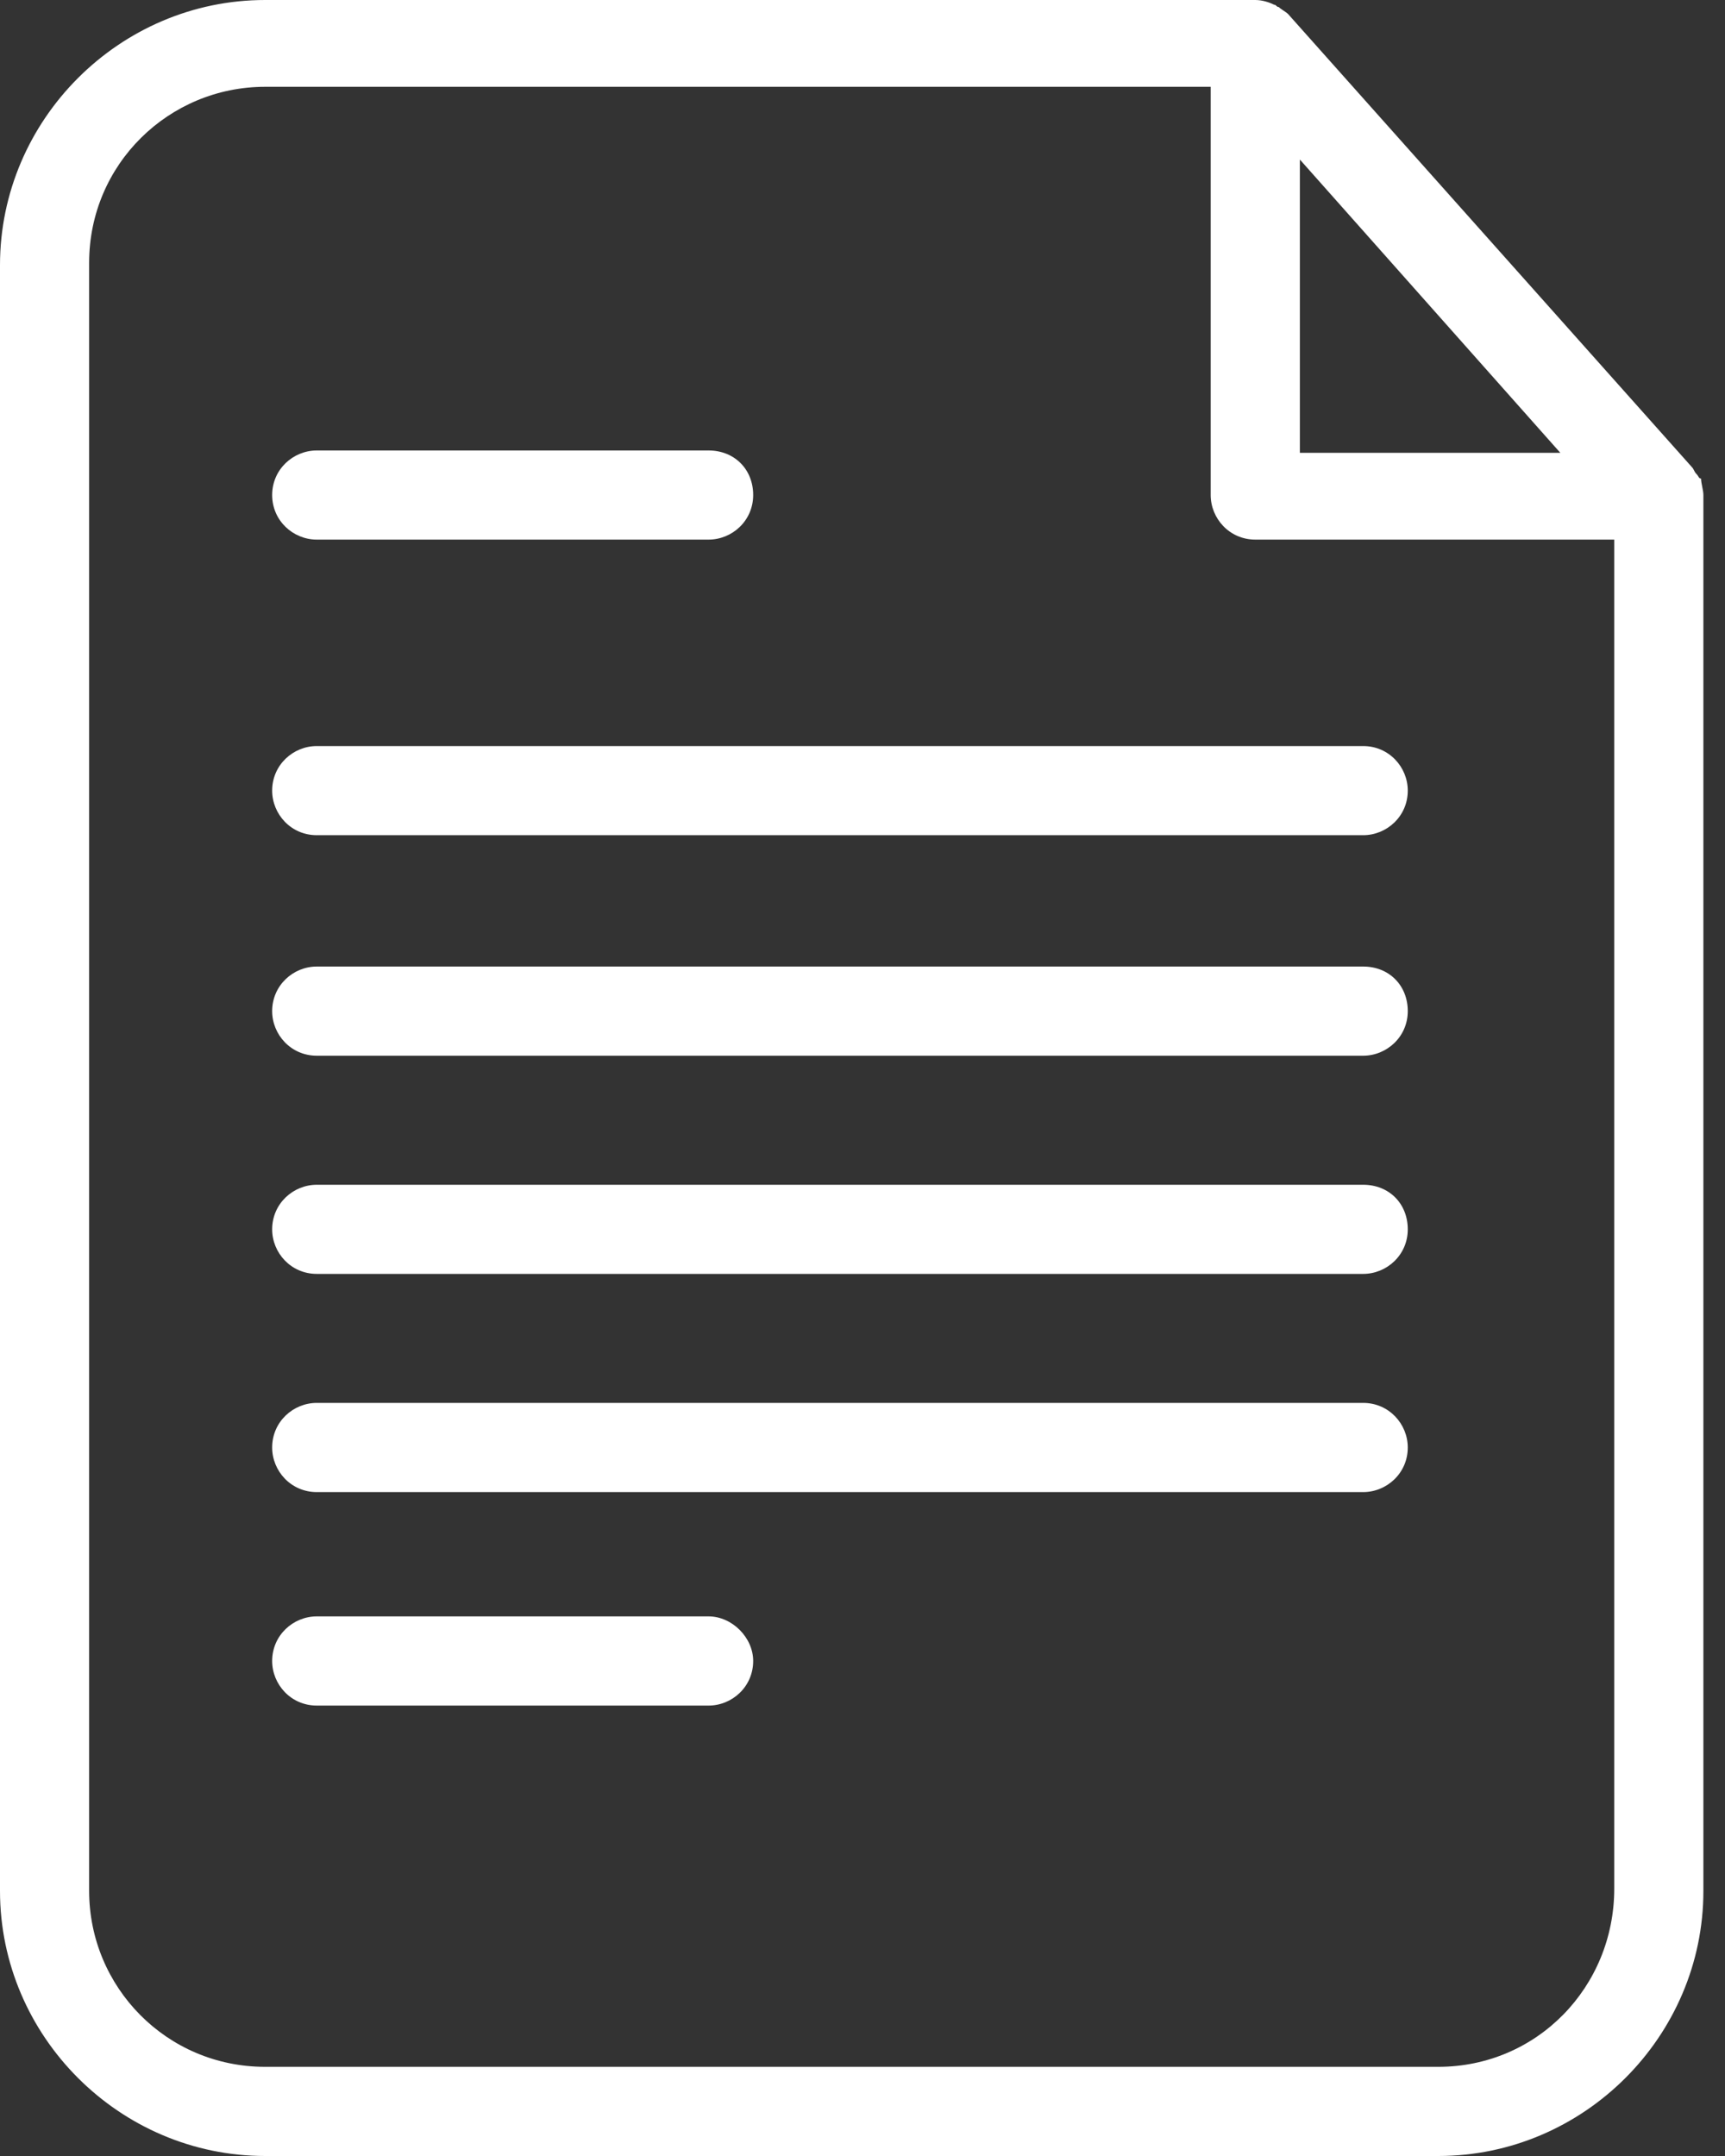
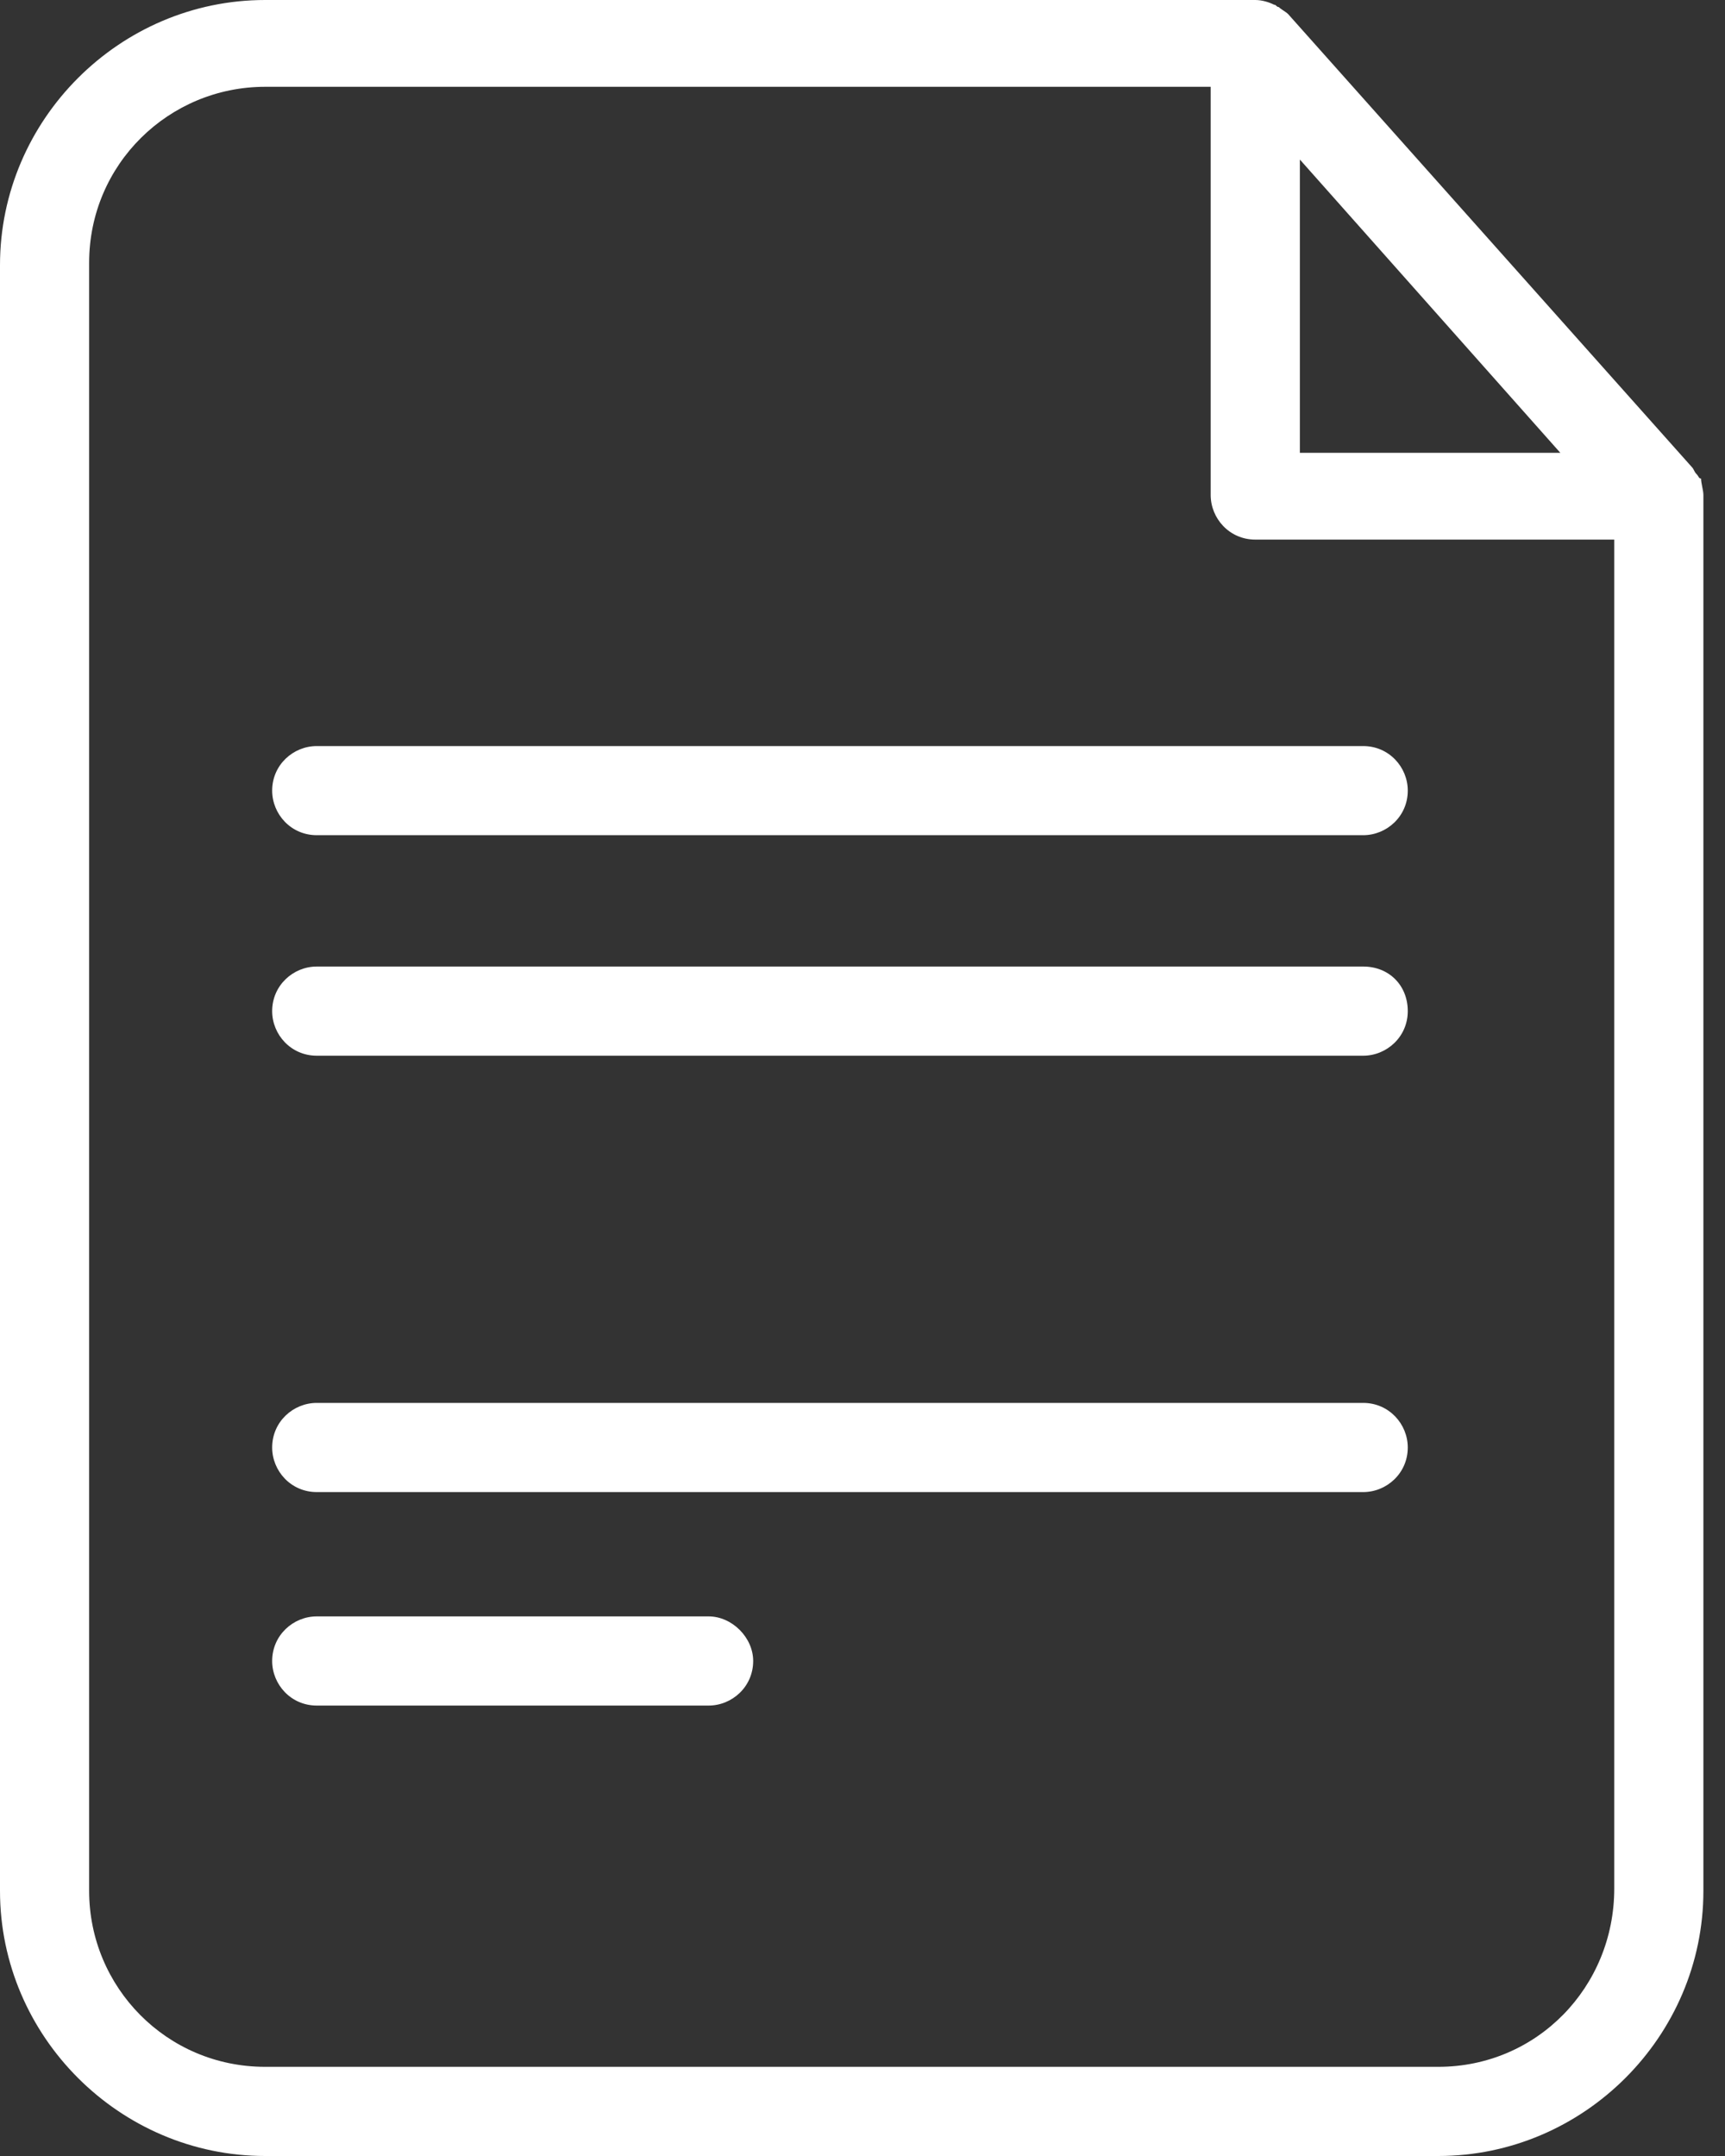
<svg xmlns="http://www.w3.org/2000/svg" width="40" height="50" viewBox="0 0 40 50" fill="none">
  <rect x="0" y="0" width="40" height="50" fill="#333333" stroke="none" />
-   <path d="M39.445 11.099C39.391 11.099 39.391 11.045 39.336 10.99C39.282 10.936 39.282 10.881 39.227 10.827L29.869 0.326C29.815 0.272 29.706 0.218 29.652 0.163C29.597 0.163 29.597 0.109 29.543 0.109C29.434 0.054 29.271 0 29.108 0H6.148C2.775 0 0 2.775 0 6.148V43.852C0 47.225 2.775 50 6.148 50H33.352C36.725 50 39.499 47.225 39.499 43.852V11.48C39.499 11.371 39.445 11.208 39.445 11.099ZM30.142 3.7L36.181 10.501H30.142V3.7ZM37.432 43.798C37.432 46.083 35.637 47.932 33.352 47.932H6.148C3.863 47.932 2.067 46.083 2.067 43.852V6.094C2.067 3.808 3.917 2.013 6.148 2.013H28.074V11.48C28.074 12.024 28.509 12.514 29.108 12.514H37.432V43.798Z" fill="white" />
-   <path d="M7.345 12.514H16.431C16.975 12.514 17.465 12.079 17.465 11.48C17.465 10.882 17.029 10.447 16.431 10.447H7.345C6.801 10.447 6.311 10.882 6.311 11.48C6.311 12.079 6.801 12.514 7.345 12.514Z" fill="white" />
+   <path d="M39.445 11.099C39.391 11.099 39.391 11.045 39.336 10.99C39.282 10.936 39.282 10.881 39.227 10.827L29.869 0.326C29.815 0.272 29.706 0.218 29.652 0.163C29.597 0.163 29.597 0.109 29.543 0.109C29.434 0.054 29.271 0 29.108 0H6.148C2.775 0 0 2.775 0 6.148V43.852C0 47.225 2.775 50 6.148 50H33.352C36.725 50 39.499 47.225 39.499 43.852V11.48C39.499 11.371 39.445 11.208 39.445 11.099ZM30.142 3.7L36.181 10.501H30.142V3.7ZM37.432 43.798C37.432 46.083 35.637 47.932 33.352 47.932H6.148C3.863 47.932 2.067 46.083 2.067 43.852V6.094C2.067 3.808 3.917 2.013 6.148 2.013H28.074V11.48C28.074 12.024 28.509 12.514 29.108 12.514H37.432V43.798" fill="white" />
  <path d="M16.431 37.486H7.345C6.801 37.486 6.311 37.922 6.311 38.52C6.311 39.064 6.746 39.554 7.345 39.554H16.431C16.975 39.554 17.465 39.118 17.465 38.52C17.465 37.976 16.975 37.486 16.431 37.486Z" fill="white" />
  <path d="M6.311 18.335C6.311 18.879 6.746 19.369 7.345 19.369H31.61C32.154 19.369 32.644 18.934 32.644 18.335C32.644 17.791 32.209 17.302 31.61 17.302H7.345C6.801 17.302 6.311 17.737 6.311 18.335Z" fill="white" />
  <path d="M31.61 22.415H7.345C6.801 22.415 6.311 22.851 6.311 23.449C6.311 23.993 6.746 24.483 7.345 24.483H31.61C32.154 24.483 32.644 24.047 32.644 23.449C32.644 22.851 32.209 22.415 31.61 22.415Z" fill="white" />
-   <path d="M31.61 27.476H7.345C6.801 27.476 6.311 27.911 6.311 28.51C6.311 29.054 6.746 29.543 7.345 29.543H31.61C32.154 29.543 32.644 29.108 32.644 28.51C32.644 27.911 32.209 27.476 31.61 27.476Z" fill="white" />
  <path d="M31.61 32.535H7.345C6.801 32.535 6.311 32.97 6.311 33.569C6.311 34.113 6.746 34.603 7.345 34.603H31.61C32.154 34.603 32.644 34.167 32.644 33.569C32.644 33.025 32.209 32.535 31.61 32.535Z" fill="white" />
</svg>